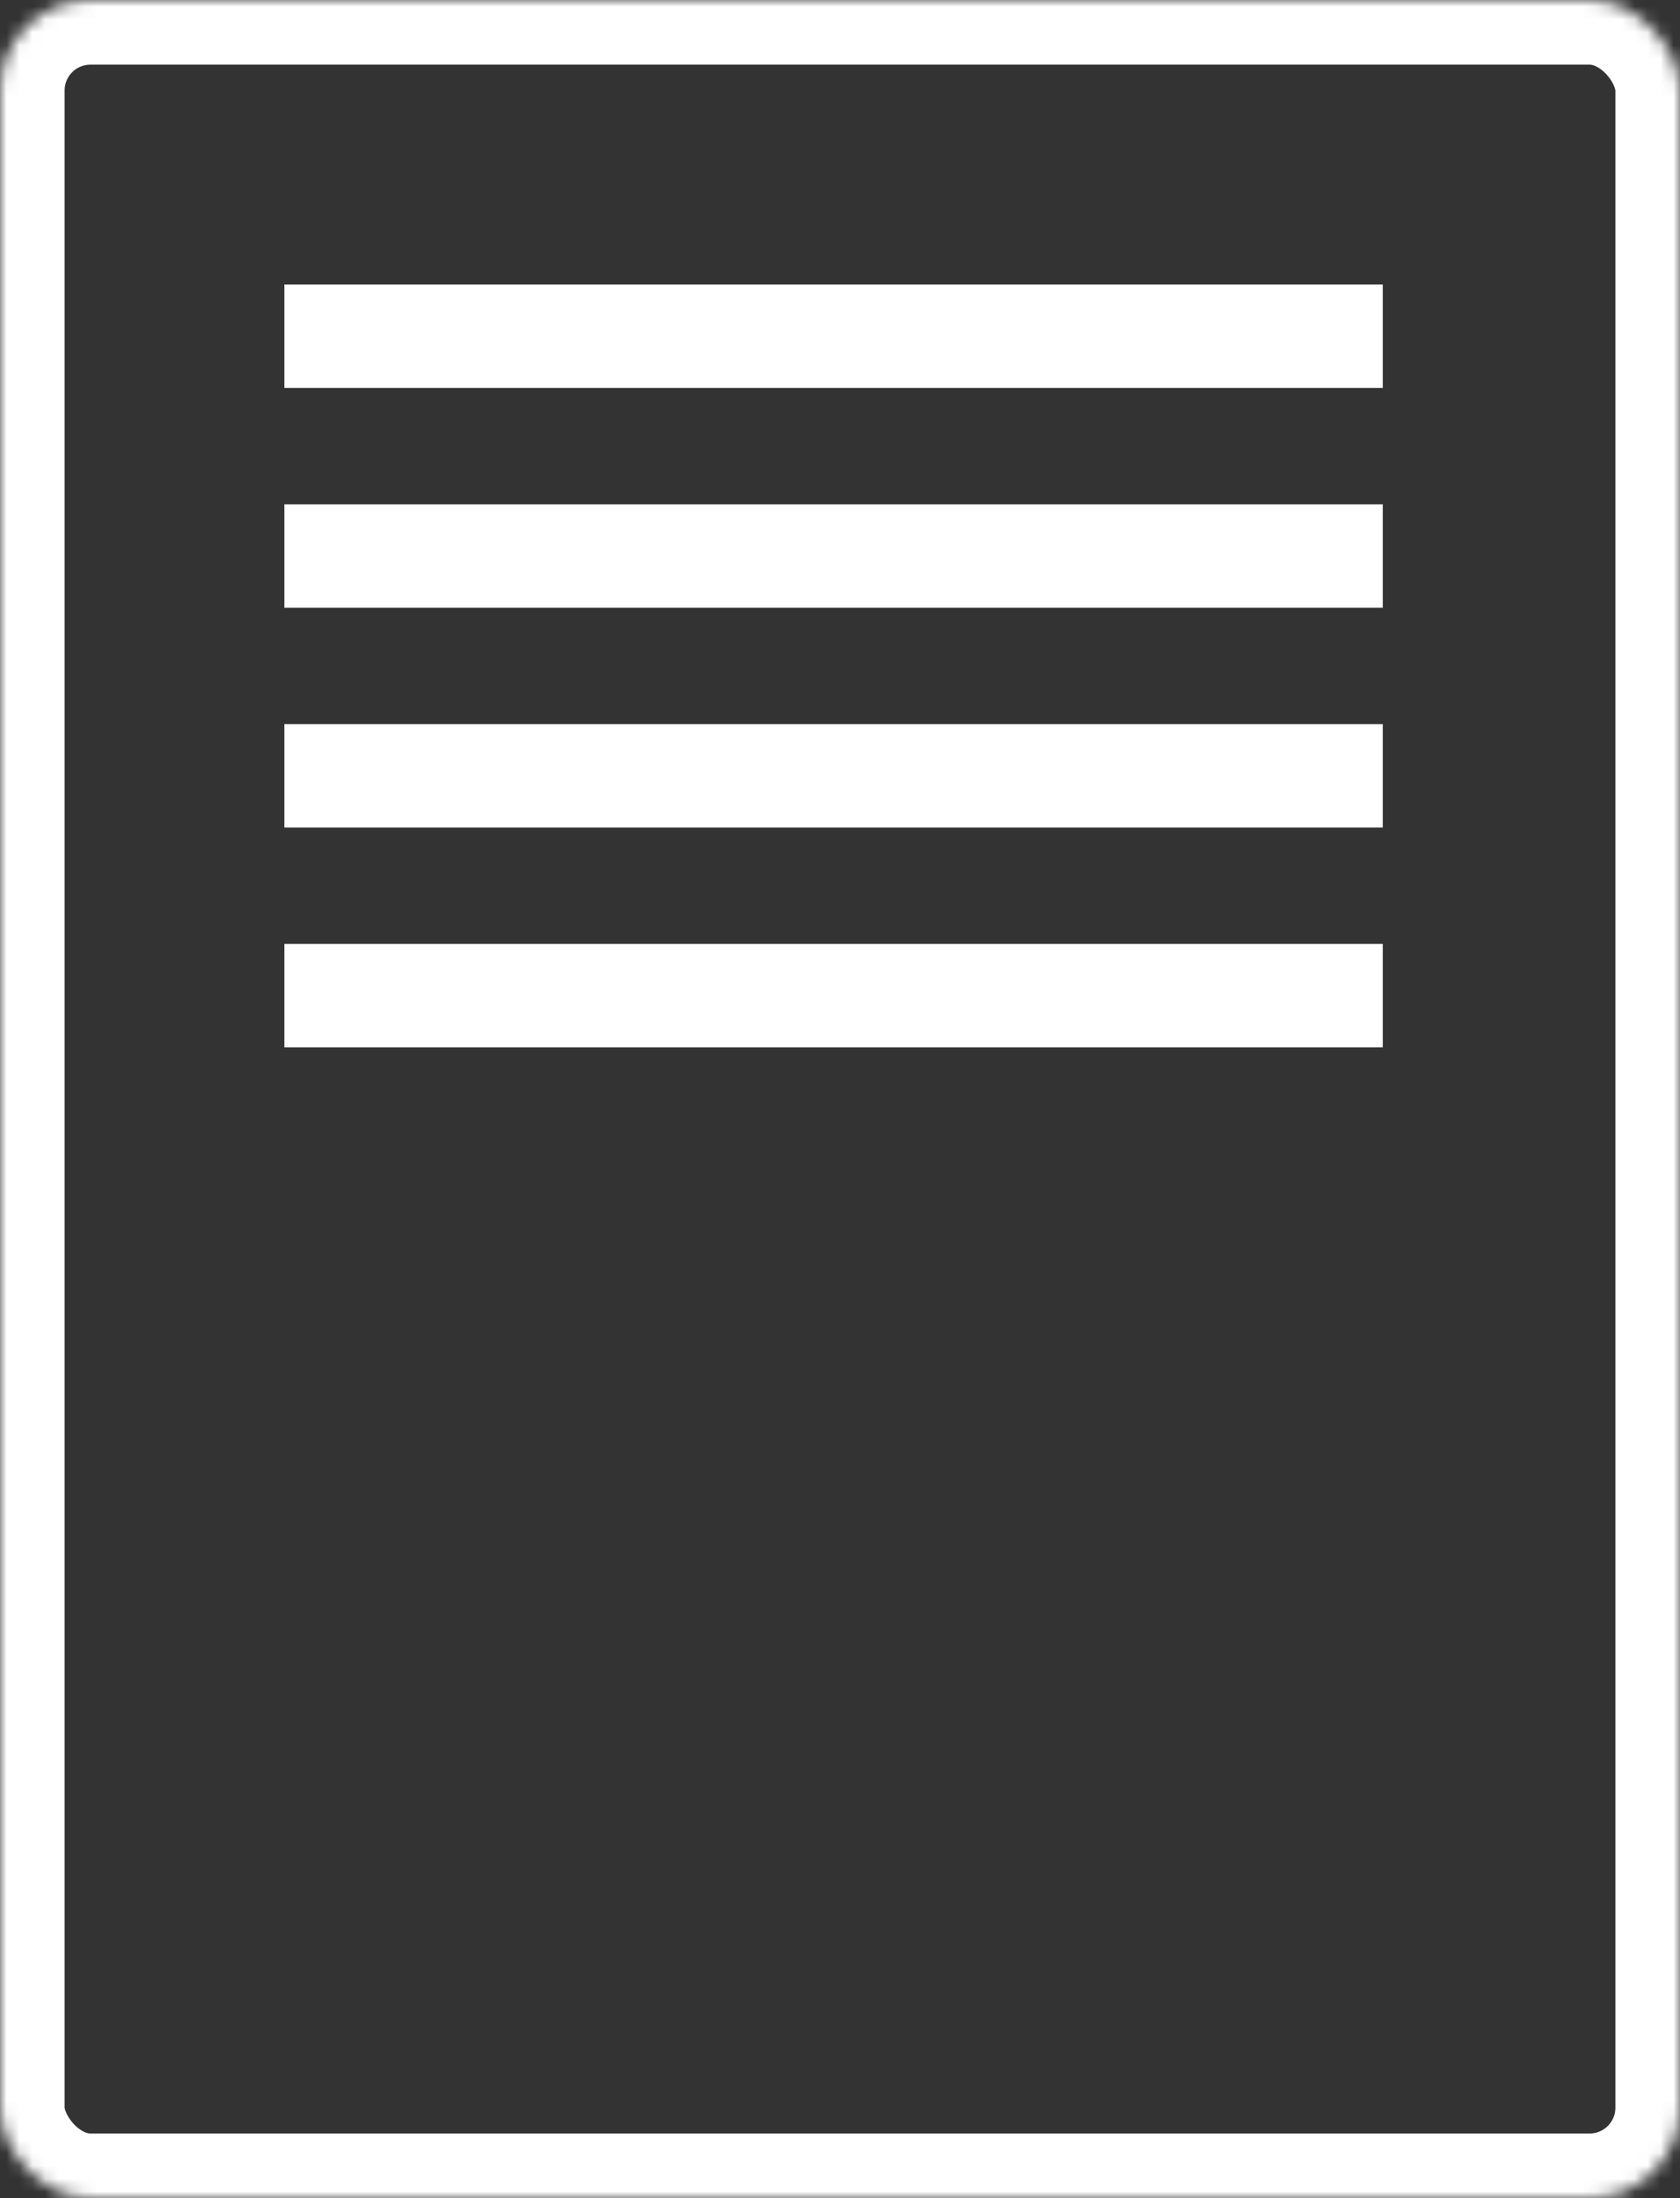
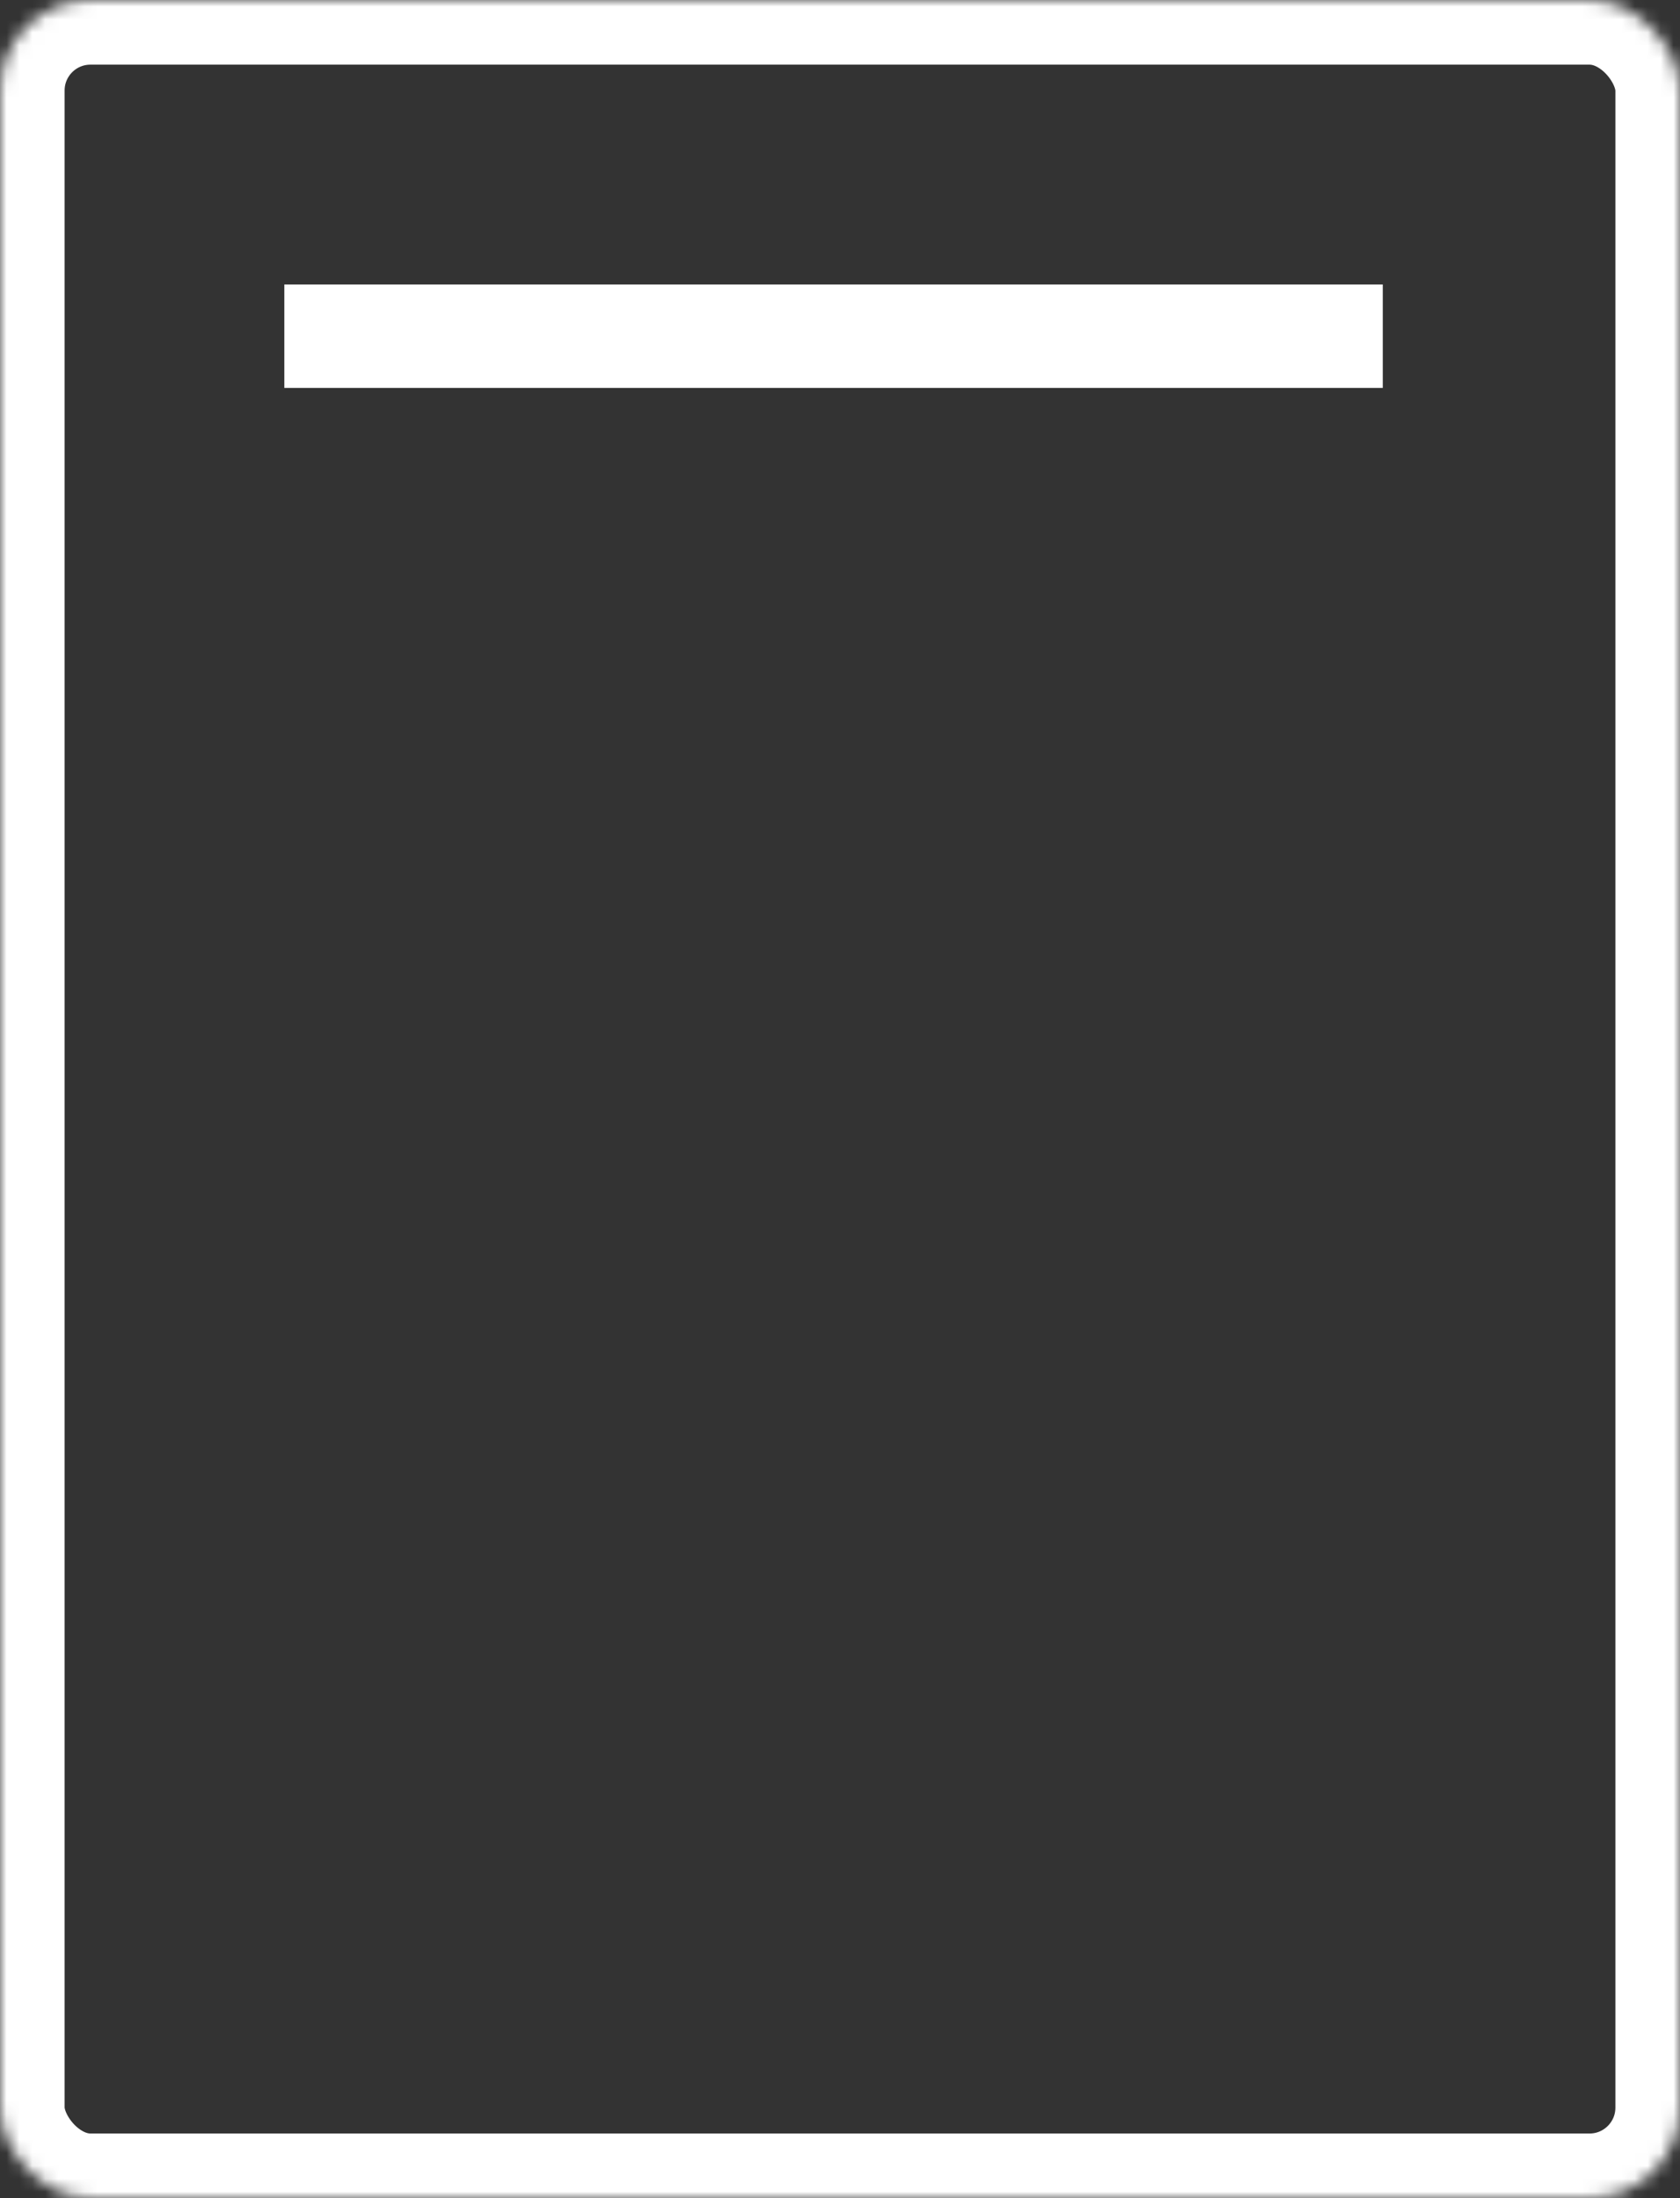
<svg xmlns="http://www.w3.org/2000/svg" xmlns:xlink="http://www.w3.org/1999/xlink" viewBox="0 0 130 170" version="1.1">
  <rect x="0" y="0" width="130" height="170" fill="#333333" stroke="none" />
  <defs>
    <rect id="path-1" x="0" y="0" width="130" height="170" rx="7" />
    <mask id="mask-2" maskContentUnits="userSpaceOnUse" maskUnits="objectBoundingBox" x="0" y="0" width="130" height="170" fill="white">
      <use xlink:href="#path-1" />
    </mask>
  </defs>
  <g id="Page-1" stroke="none" stroke-width="1" fill="none" fill-rule="evenodd">
    <g id="Group">
      <use id="Rectangle-4" stroke="#FFFFFF" mask="url(#mask-2)" stroke-width="10" xlink:href="#path-1" />
      <rect id="Rectangle" fill="#FFFFFF" x="22" y="22" width="85" height="8" />
-       <rect id="Rectangle" fill="#FFFFFF" x="22" y="39" width="85" height="8" />
-       <rect id="Rectangle" fill="#FFFFFF" x="22" y="56" width="85" height="8" />
-       <rect id="Rectangle" fill="#FFFFFF" x="22" y="73" width="85" height="8" />
    </g>
  </g>
</svg>